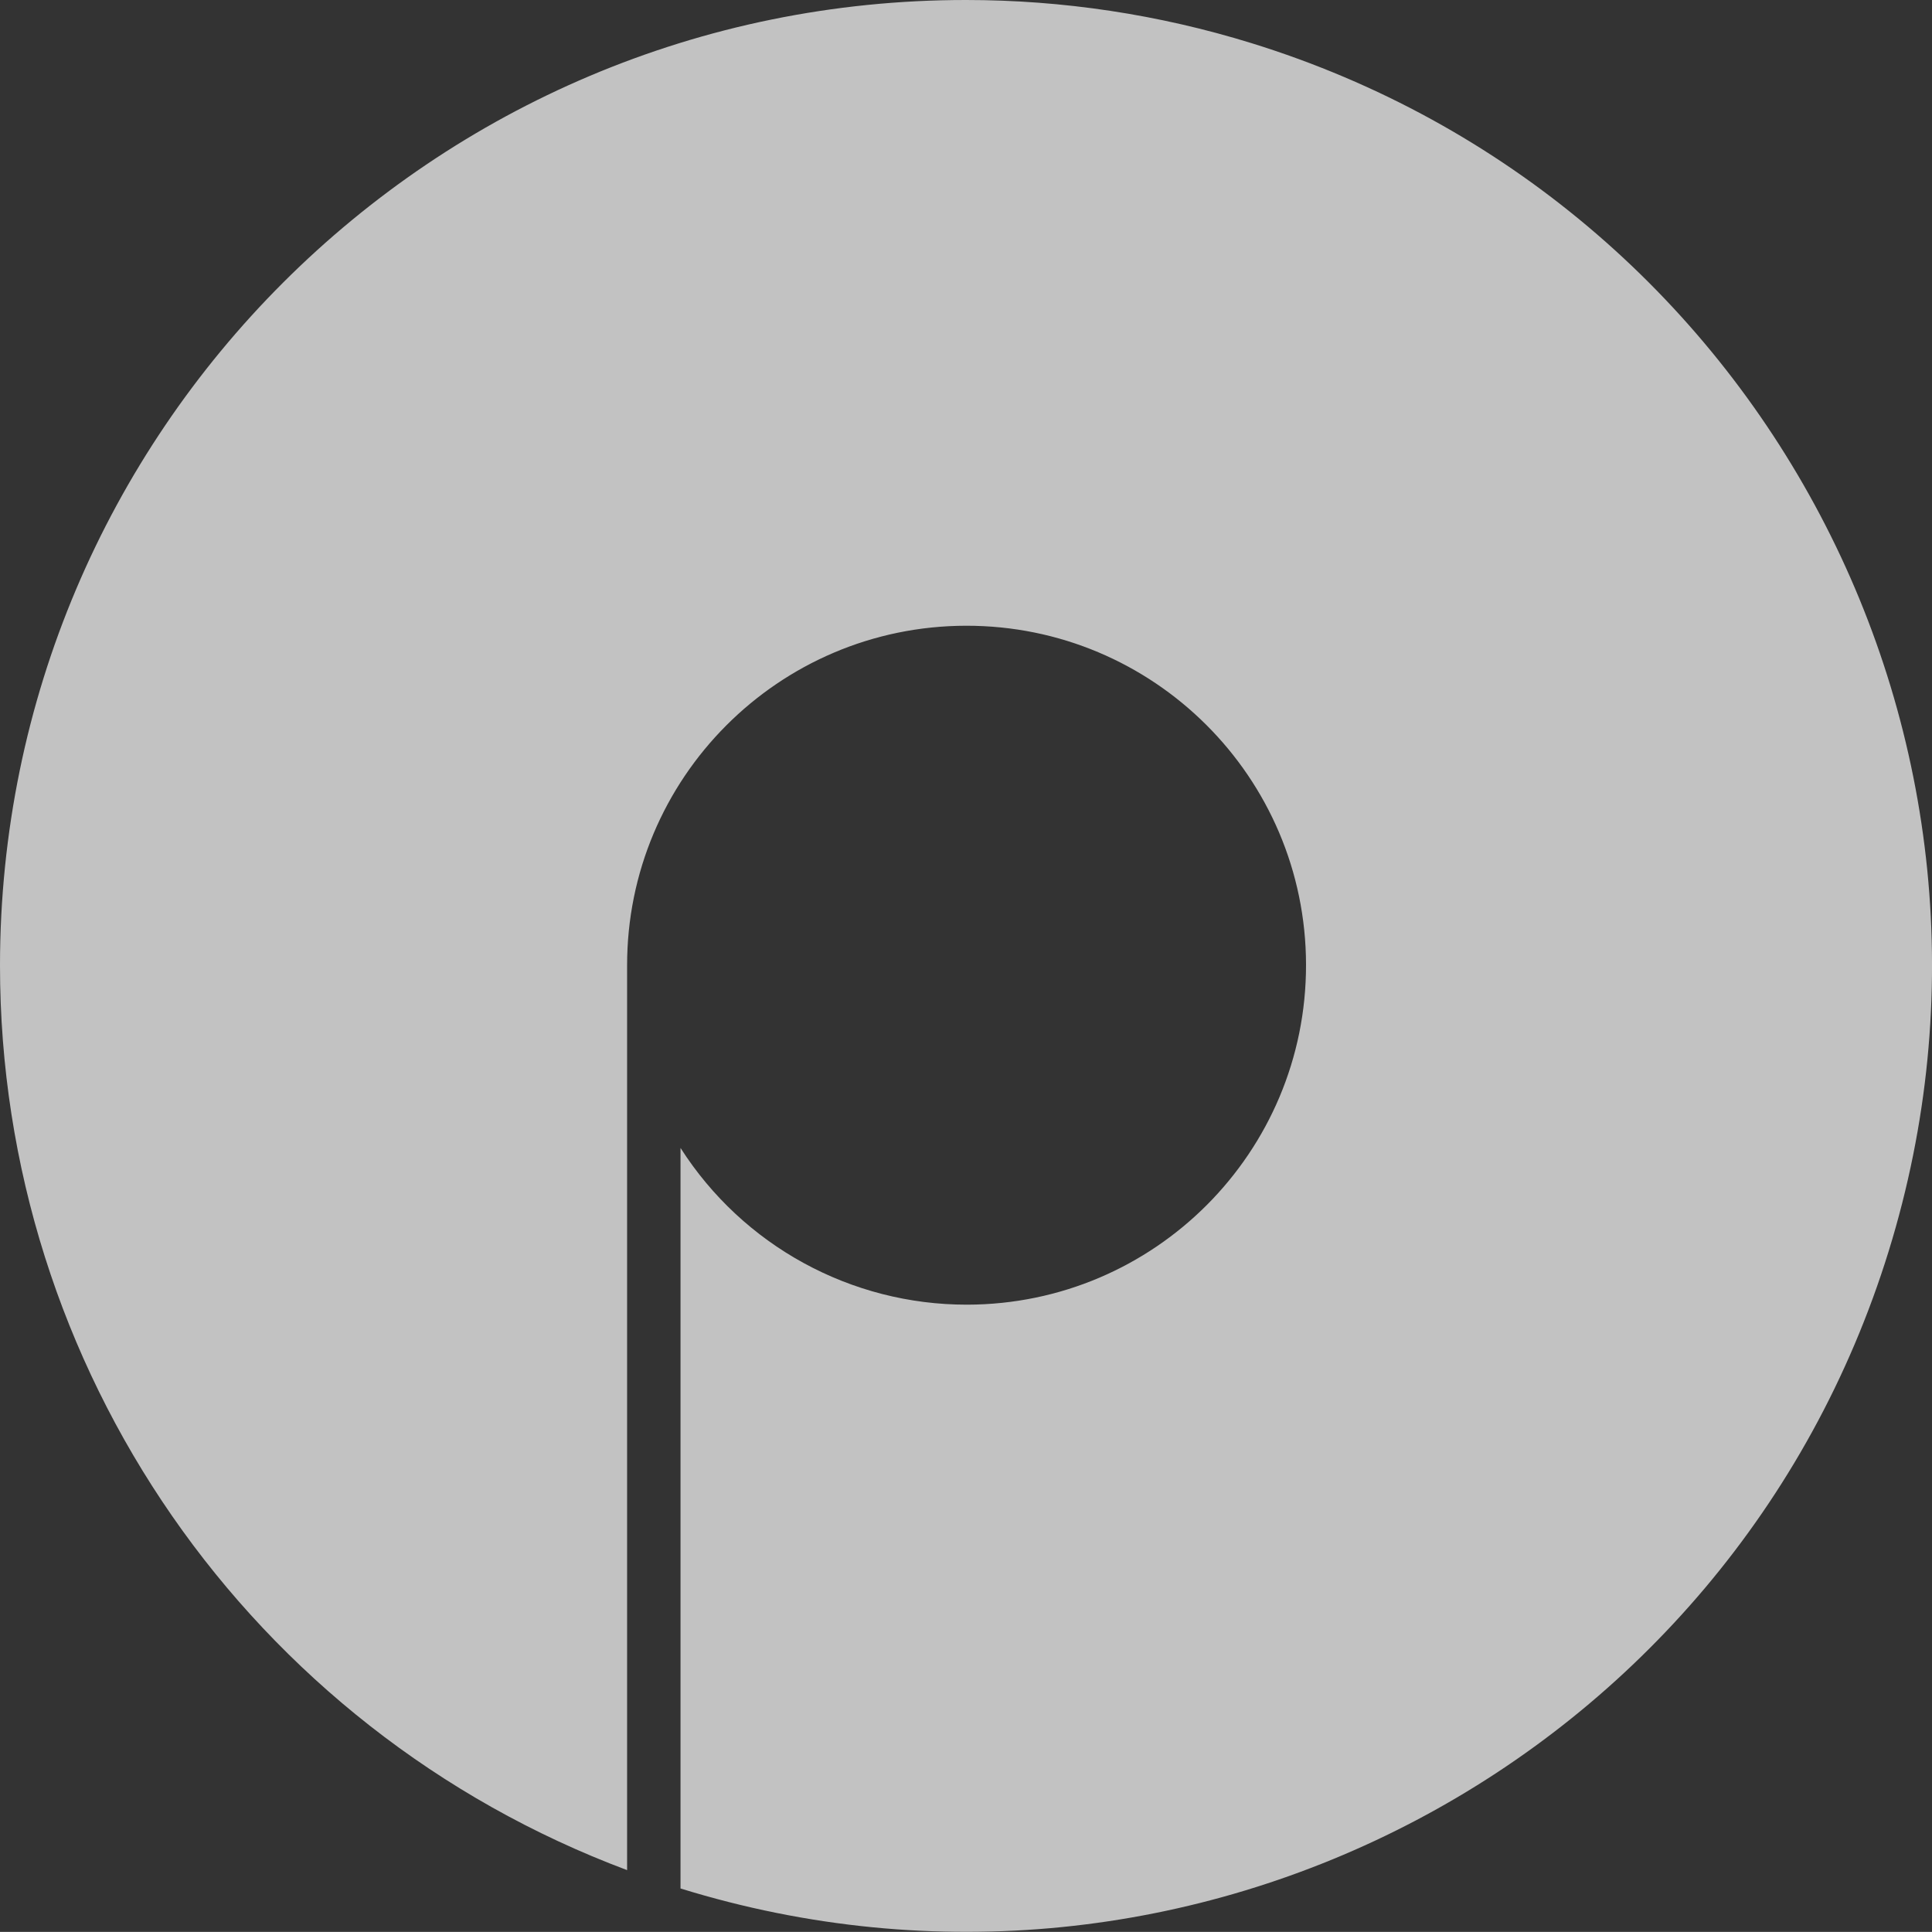
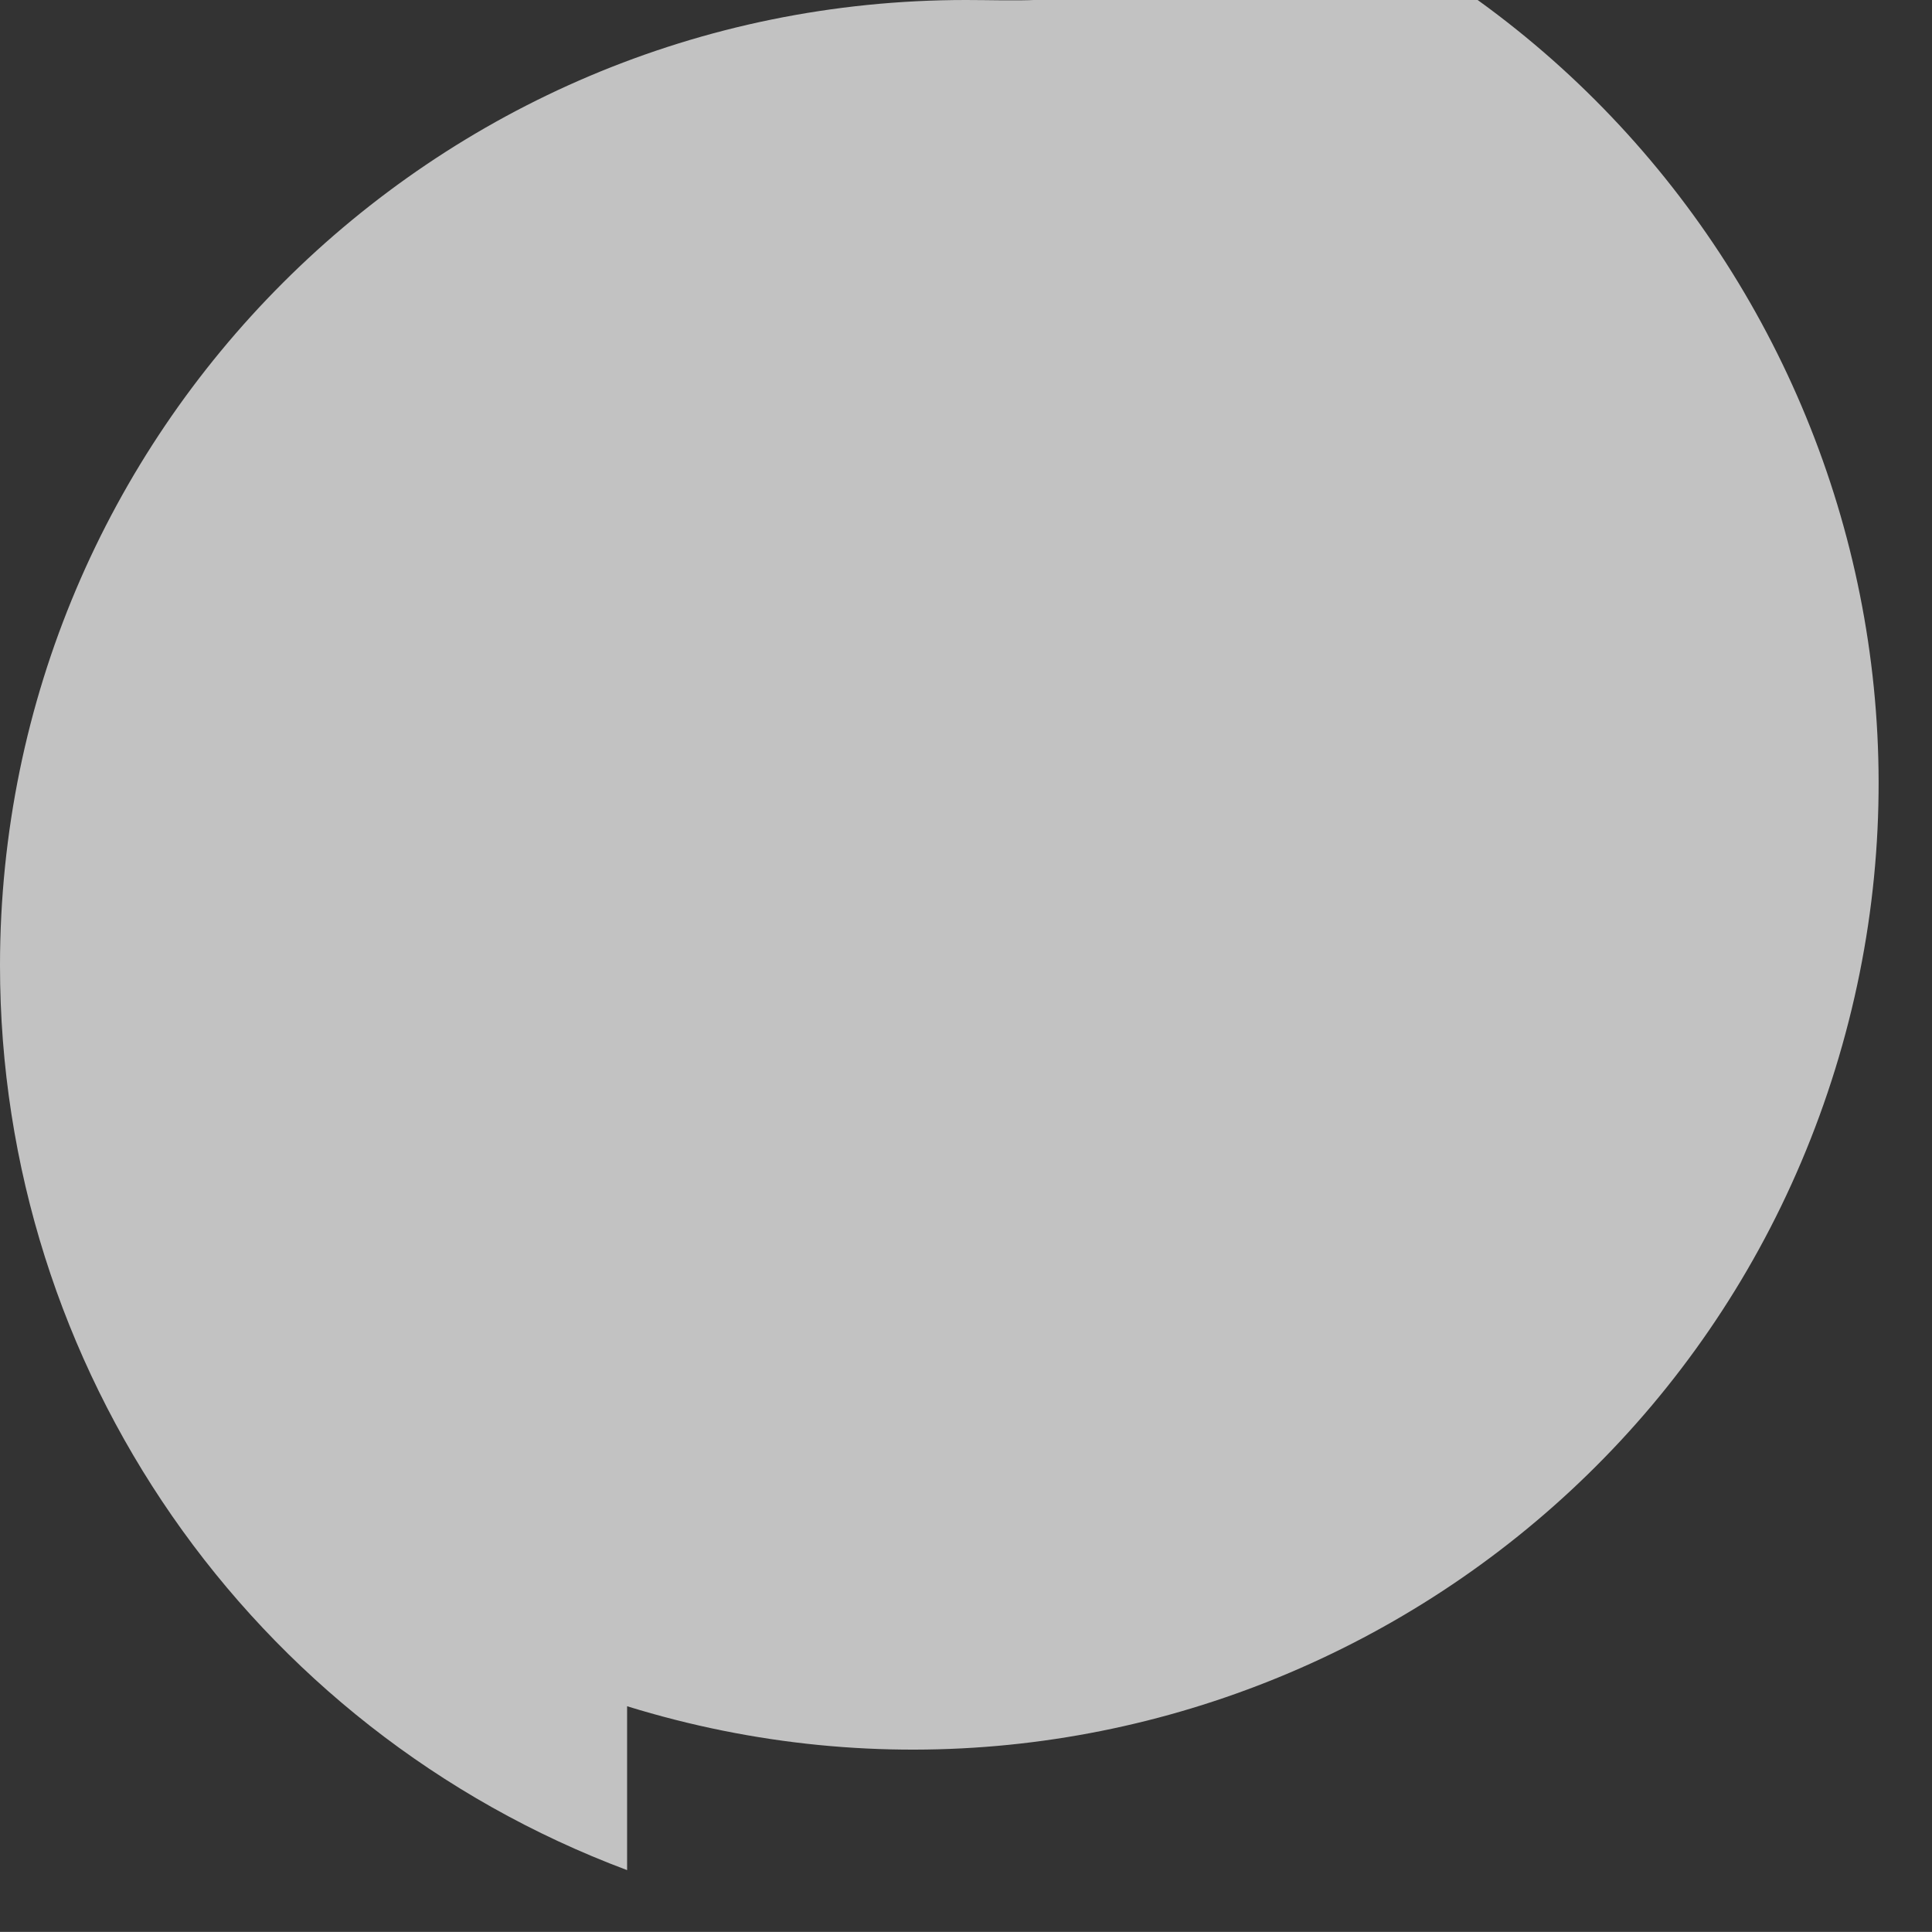
<svg xmlns="http://www.w3.org/2000/svg" id="_レイヤー_2" viewBox="0 0 340 339.98">
  <rect x="0" y="0" width="340" height="339.98" fill="#333333" stroke="none" />
  <defs>
    <style>.cls-1{opacity:.7;}.cls-2{fill:#fff;stroke-width:0px;}</style>
  </defs>
  <g id="_レイヤー_1-2">
    <g class="cls-1">
-       <path class="cls-2" d="M170.01,0C76.15-.03.03,76.03,0,169.89c-.02,70.9,43.96,134.36,110.36,159.22v-159.16c-.05-32.99,26.66-59.78,59.65-59.83,32.99-.05,59.78,26.66,59.83,59.65.05,32.99-26.66,59.78-59.65,59.83-20.42.03-39.44-10.37-50.43-27.58v130.32c89.68,27.74,184.87-22.47,212.61-112.14,27.74-89.68-22.47-184.87-112.14-212.61C203.96,2.56,187.03,0,170.01,0Z" />
+       <path class="cls-2" d="M170.01,0C76.15-.03.03,76.03,0,169.89c-.02,70.9,43.96,134.36,110.36,159.22v-159.16v130.32c89.68,27.74,184.87-22.47,212.61-112.14,27.74-89.68-22.47-184.87-112.14-212.61C203.96,2.56,187.03,0,170.01,0Z" />
    </g>
  </g>
</svg>